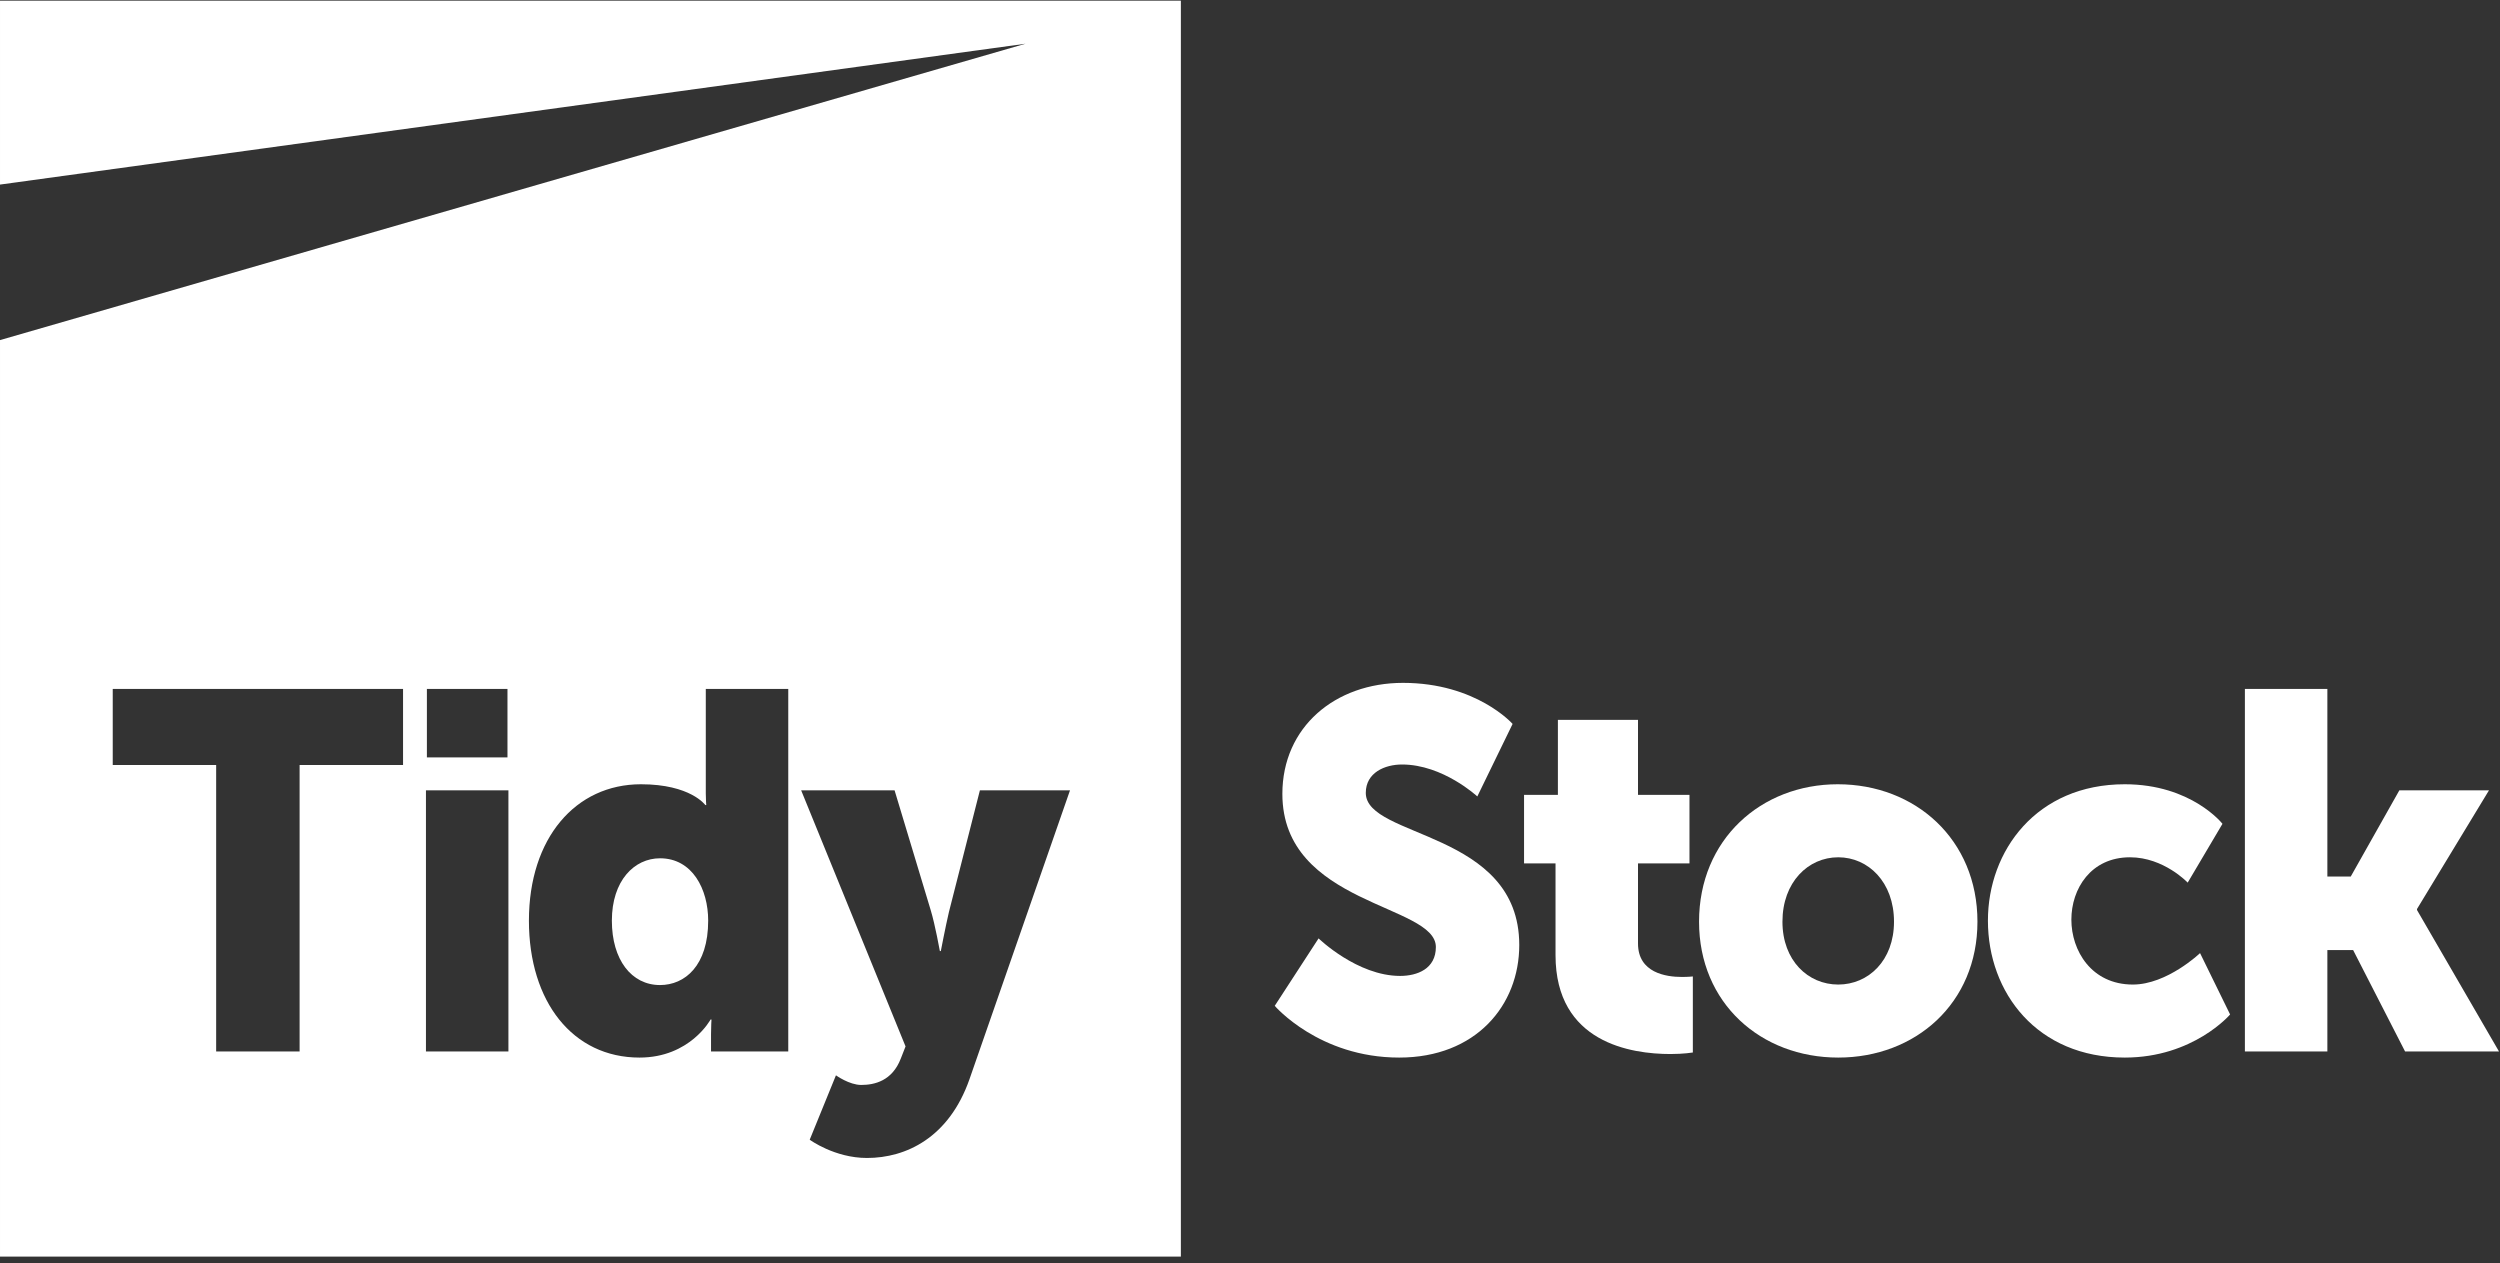
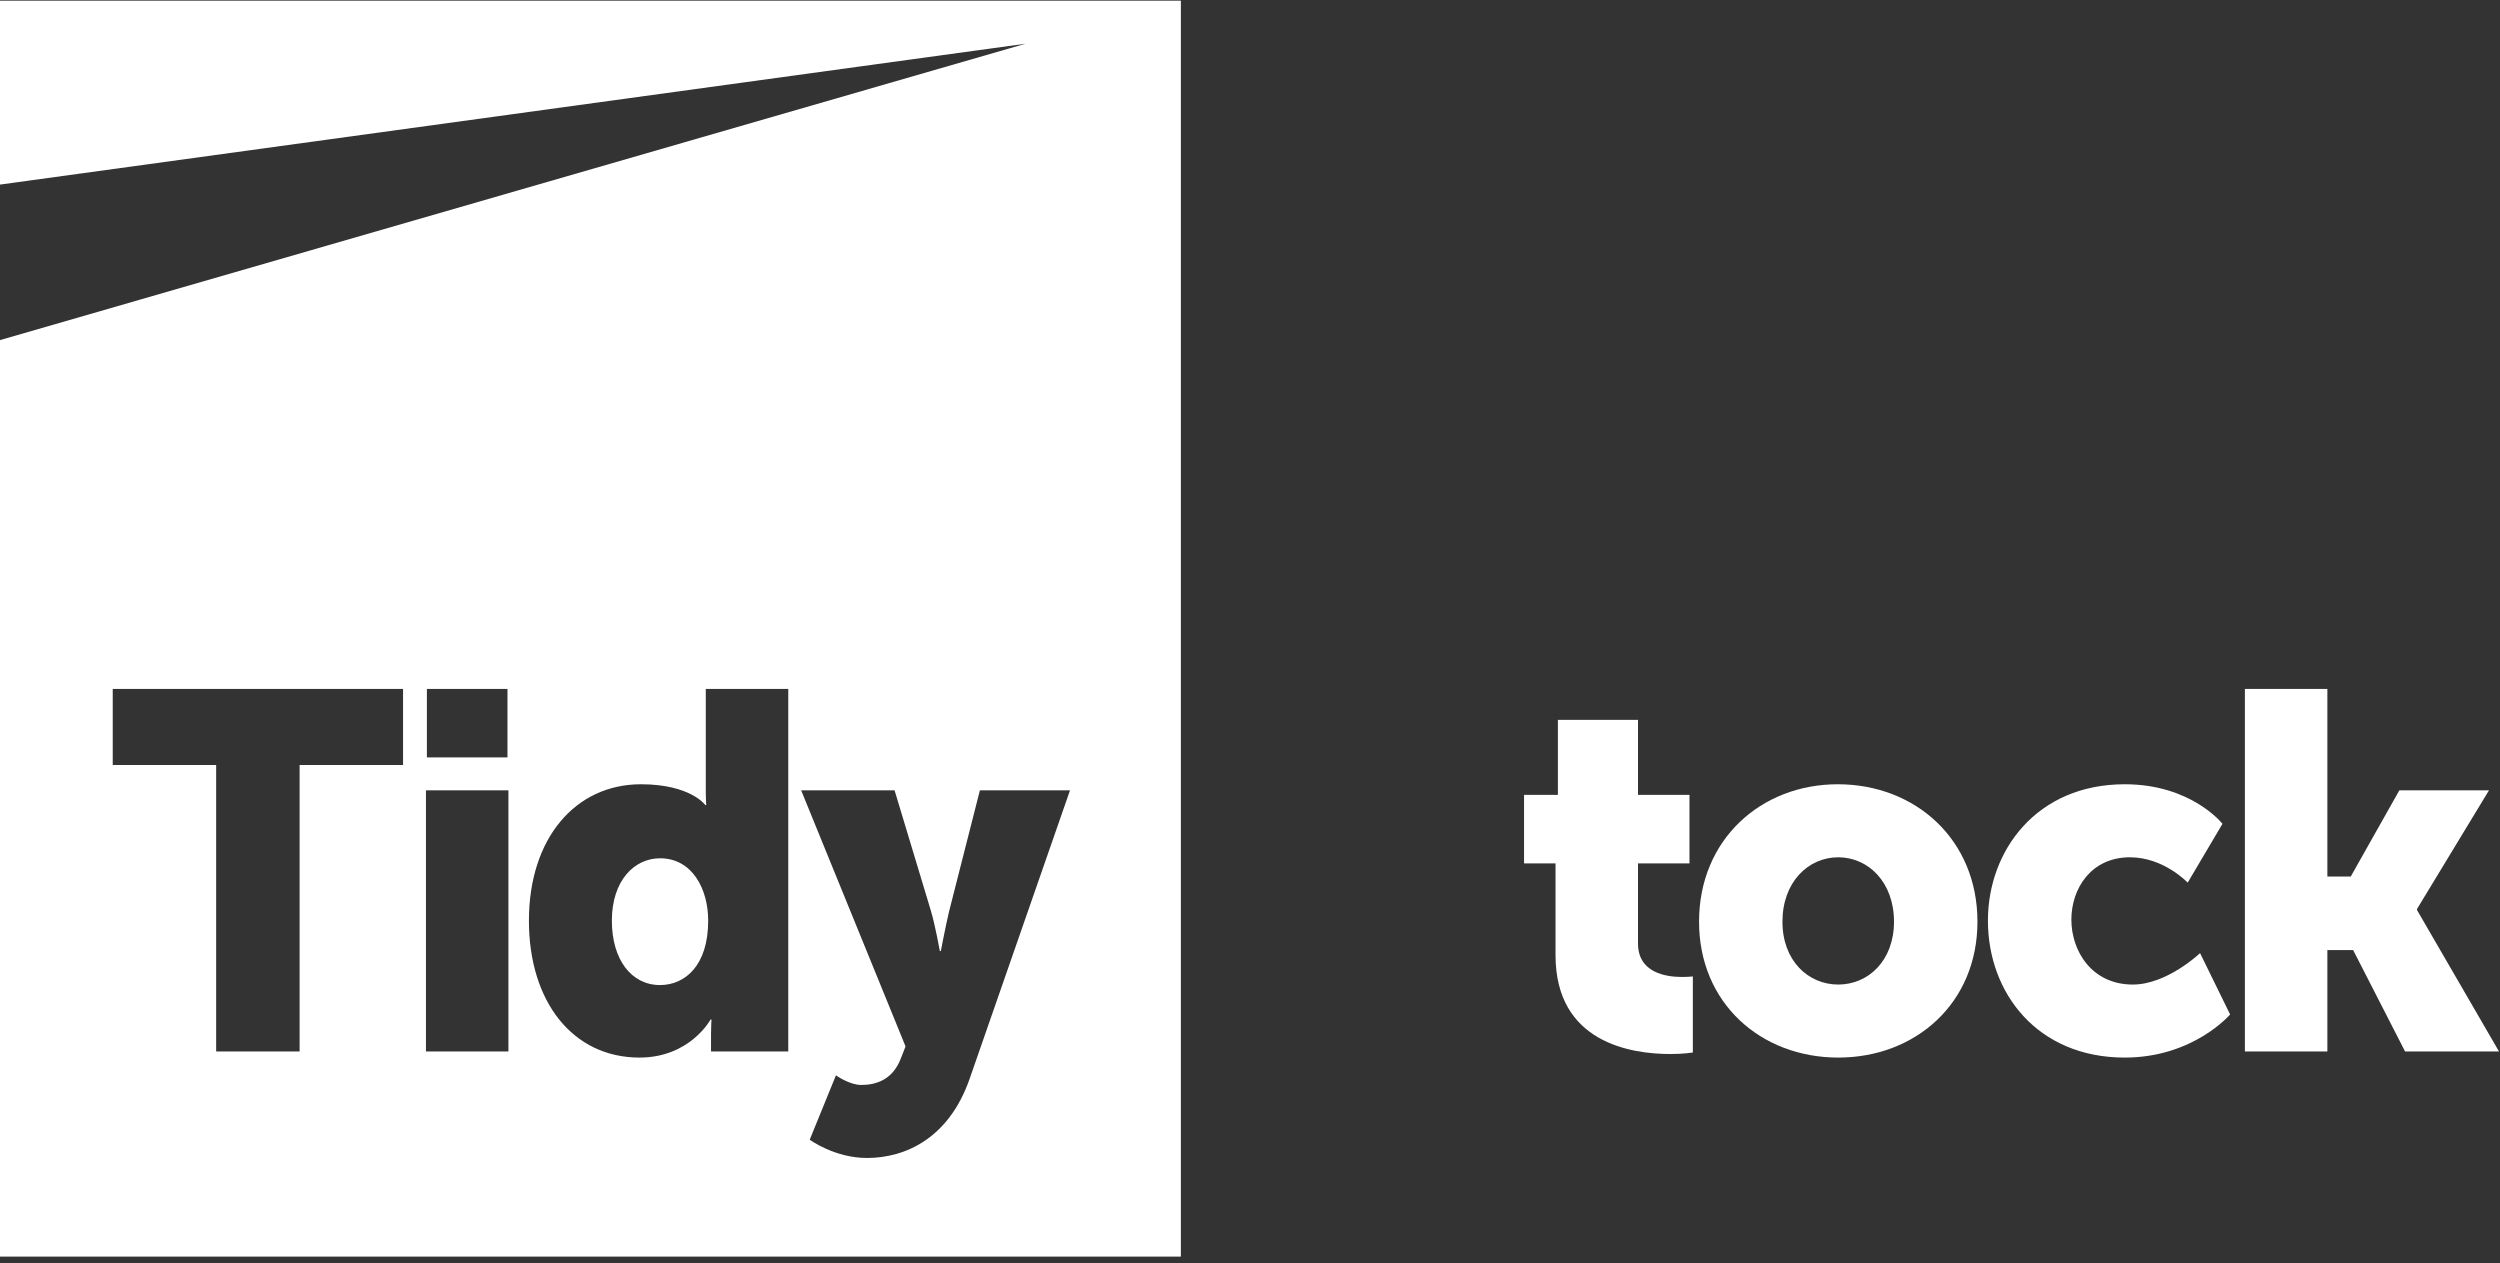
<svg xmlns="http://www.w3.org/2000/svg" width="95px" height="48px" viewBox="0 0 95 48" version="1.1">
  <rect x="0" y="0" width="95" height="48" fill="#333333" stroke="none" />
  <title>ico-tidystock-white</title>
  <desc>Created with Sketch.</desc>
  <defs />
  <g id="logos-white" stroke="none" stroke-width="1" fill="none" fill-rule="evenodd">
    <g id="ico-tidystock-white" transform="translate(-63, -16)" fill="#FFFFFF">
      <g transform="translate(63, 16)">
        <g>
-           <path d="M50.106,35.659 C50.106,35.659 51.574,37.085 53.204,37.085 C53.856,37.085 54.563,36.816 54.563,35.987 C54.563,34.349 48.73,34.407 48.73,30.168 C48.73,27.625 50.74,25.949 53.313,25.949 C56.102,25.949 57.479,27.509 57.479,27.509 L56.138,30.265 C56.138,30.265 54.834,29.051 53.277,29.051 C52.624,29.051 51.9,29.359 51.9,30.13 C51.9,31.864 57.732,31.556 57.732,35.91 C57.732,38.203 56.084,40.188 53.168,40.188 C50.124,40.188 48.44,38.222 48.44,38.222 L50.106,35.659" id="Fill-1" />
          <path d="M59.11,32.808 L57.914,32.808 L57.914,30.206 L59.2,30.206 L59.2,27.355 L62.244,27.355 L62.244,30.206 L64.2,30.206 L64.2,32.808 L62.244,32.808 L62.244,35.852 C62.244,36.97 63.313,37.124 63.91,37.124 C64.164,37.124 64.328,37.105 64.328,37.105 L64.328,39.995 C64.328,39.995 63.983,40.053 63.476,40.053 C61.99,40.053 59.11,39.629 59.11,36.296 L59.11,32.808" id="Fill-2" />
          <path d="M69.853,37.413 C70.994,37.413 71.972,36.507 71.972,35.024 C71.972,33.521 70.994,32.577 69.853,32.577 C68.711,32.577 67.733,33.521 67.733,35.024 C67.733,36.507 68.711,37.413 69.853,37.413 L69.853,37.413 Z M69.835,29.802 C72.787,29.802 75.143,31.902 75.143,35.024 C75.143,38.126 72.787,40.188 69.853,40.188 C66.918,40.188 64.564,38.126 64.564,35.024 C64.564,31.902 66.918,29.802 69.835,29.802 L69.835,29.802 Z" id="Fill-3" />
          <path d="M80.741,29.802 C83.276,29.802 84.454,31.305 84.454,31.305 L83.132,33.54 C83.132,33.54 82.226,32.577 80.94,32.577 C79.455,32.577 78.712,33.771 78.712,34.947 C78.712,36.122 79.473,37.413 81.049,37.413 C82.352,37.413 83.602,36.218 83.602,36.218 L84.744,38.55 C84.744,38.55 83.349,40.188 80.741,40.188 C77.407,40.188 75.541,37.721 75.541,34.985 C75.541,32.326 77.389,29.802 80.741,29.802" id="Fill-4" />
          <polyline id="Fill-5" points="85.306 26.18 88.44 26.18 88.44 33.309 89.328 33.309 91.175 30.033 94.581 30.033 91.846 34.542 91.846 34.581 94.962 39.956 91.393 39.956 89.419 36.103 88.44 36.103 88.44 39.956 85.306 39.956 85.306 26.18" />
          <path d="M36.838,41.016 C36.059,43.232 34.429,44.003 32.944,44.003 C31.712,44.003 30.769,43.309 30.769,43.309 L31.766,40.862 C31.766,40.862 32.273,41.228 32.726,41.228 C33.233,41.228 33.904,41.074 34.23,40.226 L34.411,39.764 L30.444,30.033 L33.994,30.033 L35.371,34.6 C35.534,35.139 35.715,36.141 35.715,36.141 L35.751,36.141 C35.751,36.141 35.933,35.197 36.059,34.658 L37.236,30.033 L40.66,30.033 L36.838,41.016 L36.838,41.016 Z M29.954,39.956 L27.019,39.956 L27.019,39.301 C27.019,38.993 27.037,38.742 27.037,38.742 L27.001,38.742 C27.001,38.742 26.222,40.188 24.302,40.188 C21.766,40.188 20.099,38.068 20.099,34.985 C20.099,31.845 21.874,29.802 24.356,29.802 C26.24,29.802 26.802,30.592 26.802,30.592 L26.838,30.592 C26.838,30.592 26.82,30.399 26.82,30.149 L26.82,26.18 L29.954,26.18 L29.954,39.956 L29.954,39.956 Z M16.186,39.956 L19.32,39.956 L19.32,30.033 L16.186,30.033 L16.186,39.956 Z M15.316,29.07 L11.385,29.07 L11.385,39.956 L8.214,39.956 L8.214,29.07 L4.284,29.07 L4.284,26.18 L15.316,26.18 L15.316,29.07 L15.316,29.07 Z M16.222,28.781 L19.284,28.781 L19.284,26.18 L16.222,26.18 L16.222,28.781 Z M44.868,0.028 L44.868,0.025 L7.90349418e-05,0.025 L7.90349418e-05,7.014 L38.971,1.661 L0,12.924 L0,12.925 L7.90349418e-05,12.925 L7.90349418e-05,47.75 L44.873,47.75 L44.873,0.028 L44.868,0.028 L44.868,0.028 Z" id="Fill-7" />
          <path d="M25.081,32.615 C24.103,32.615 23.251,33.463 23.251,34.985 C23.251,36.469 23.994,37.432 25.081,37.432 C26.023,37.432 26.911,36.7 26.911,34.985 C26.911,33.791 26.312,32.615 25.081,32.615" id="Fill-9" />
        </g>
      </g>
    </g>
  </g>
</svg>